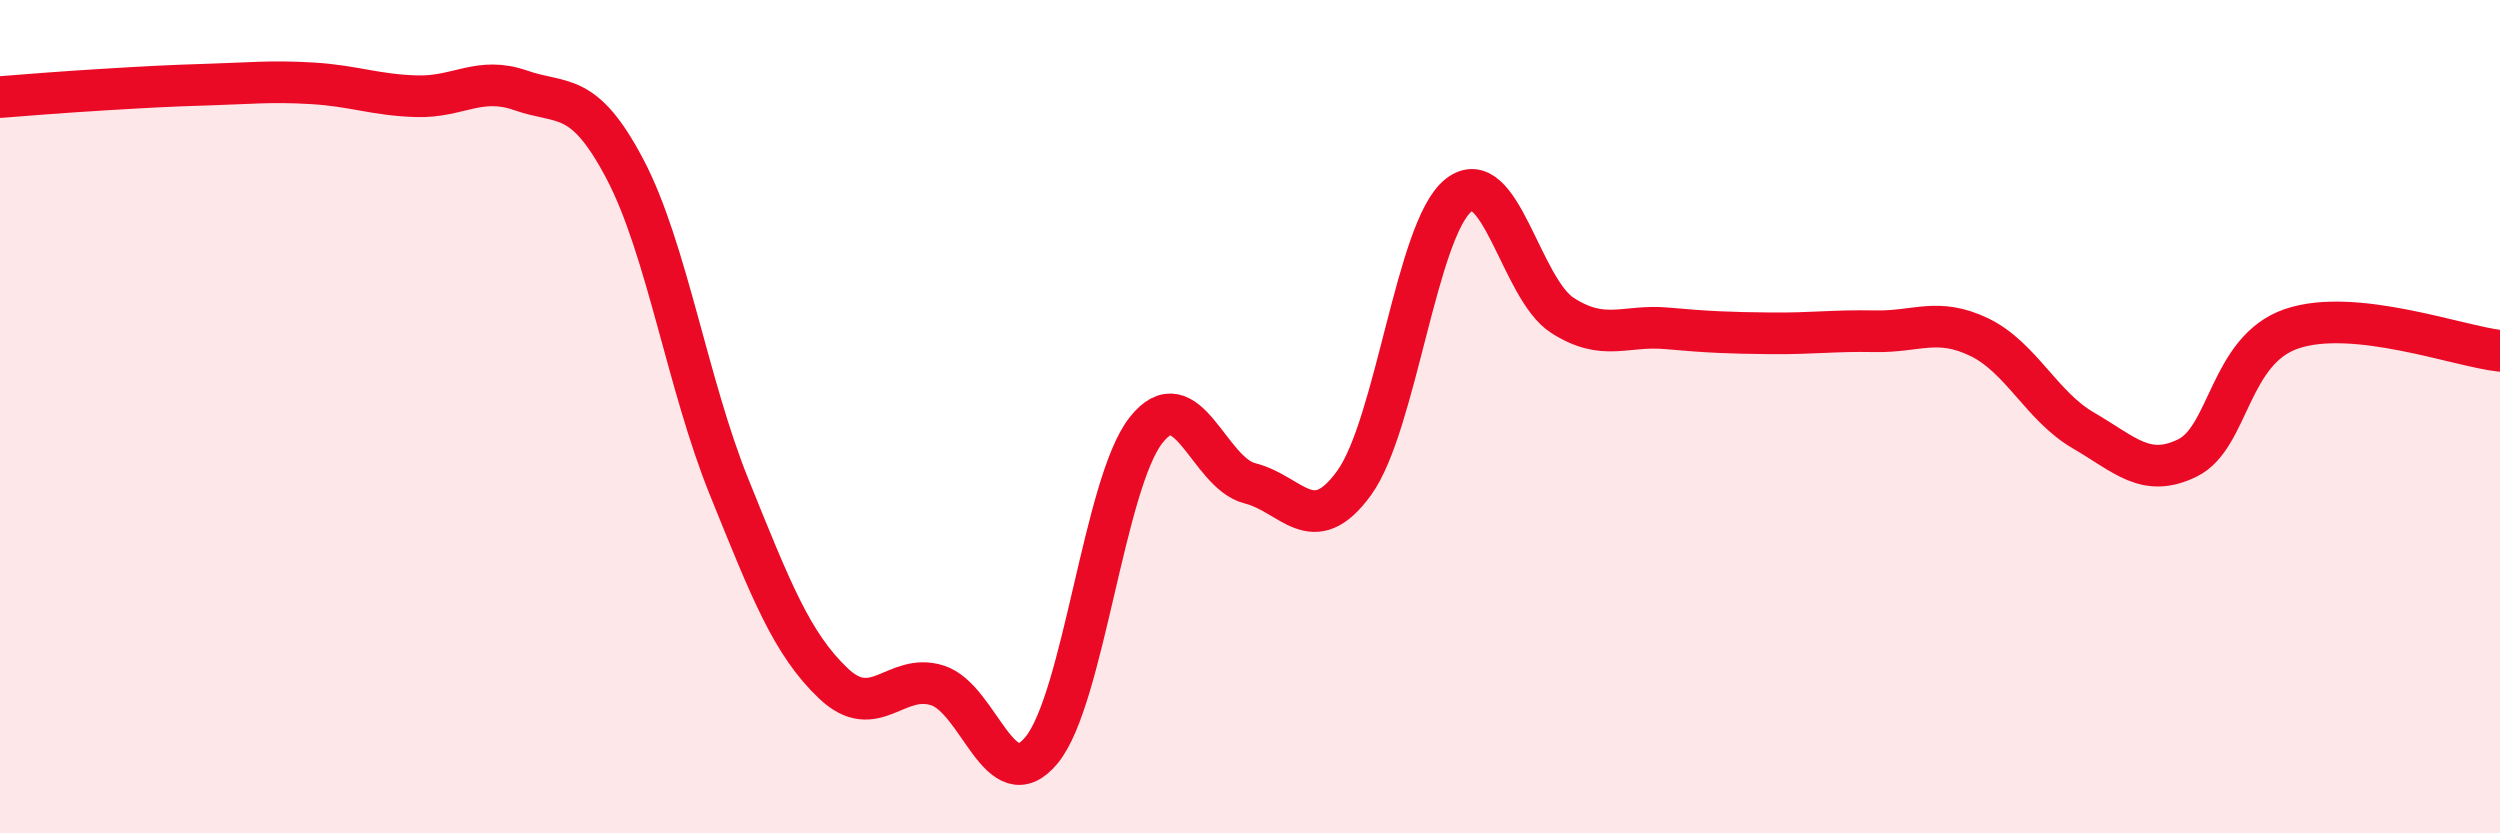
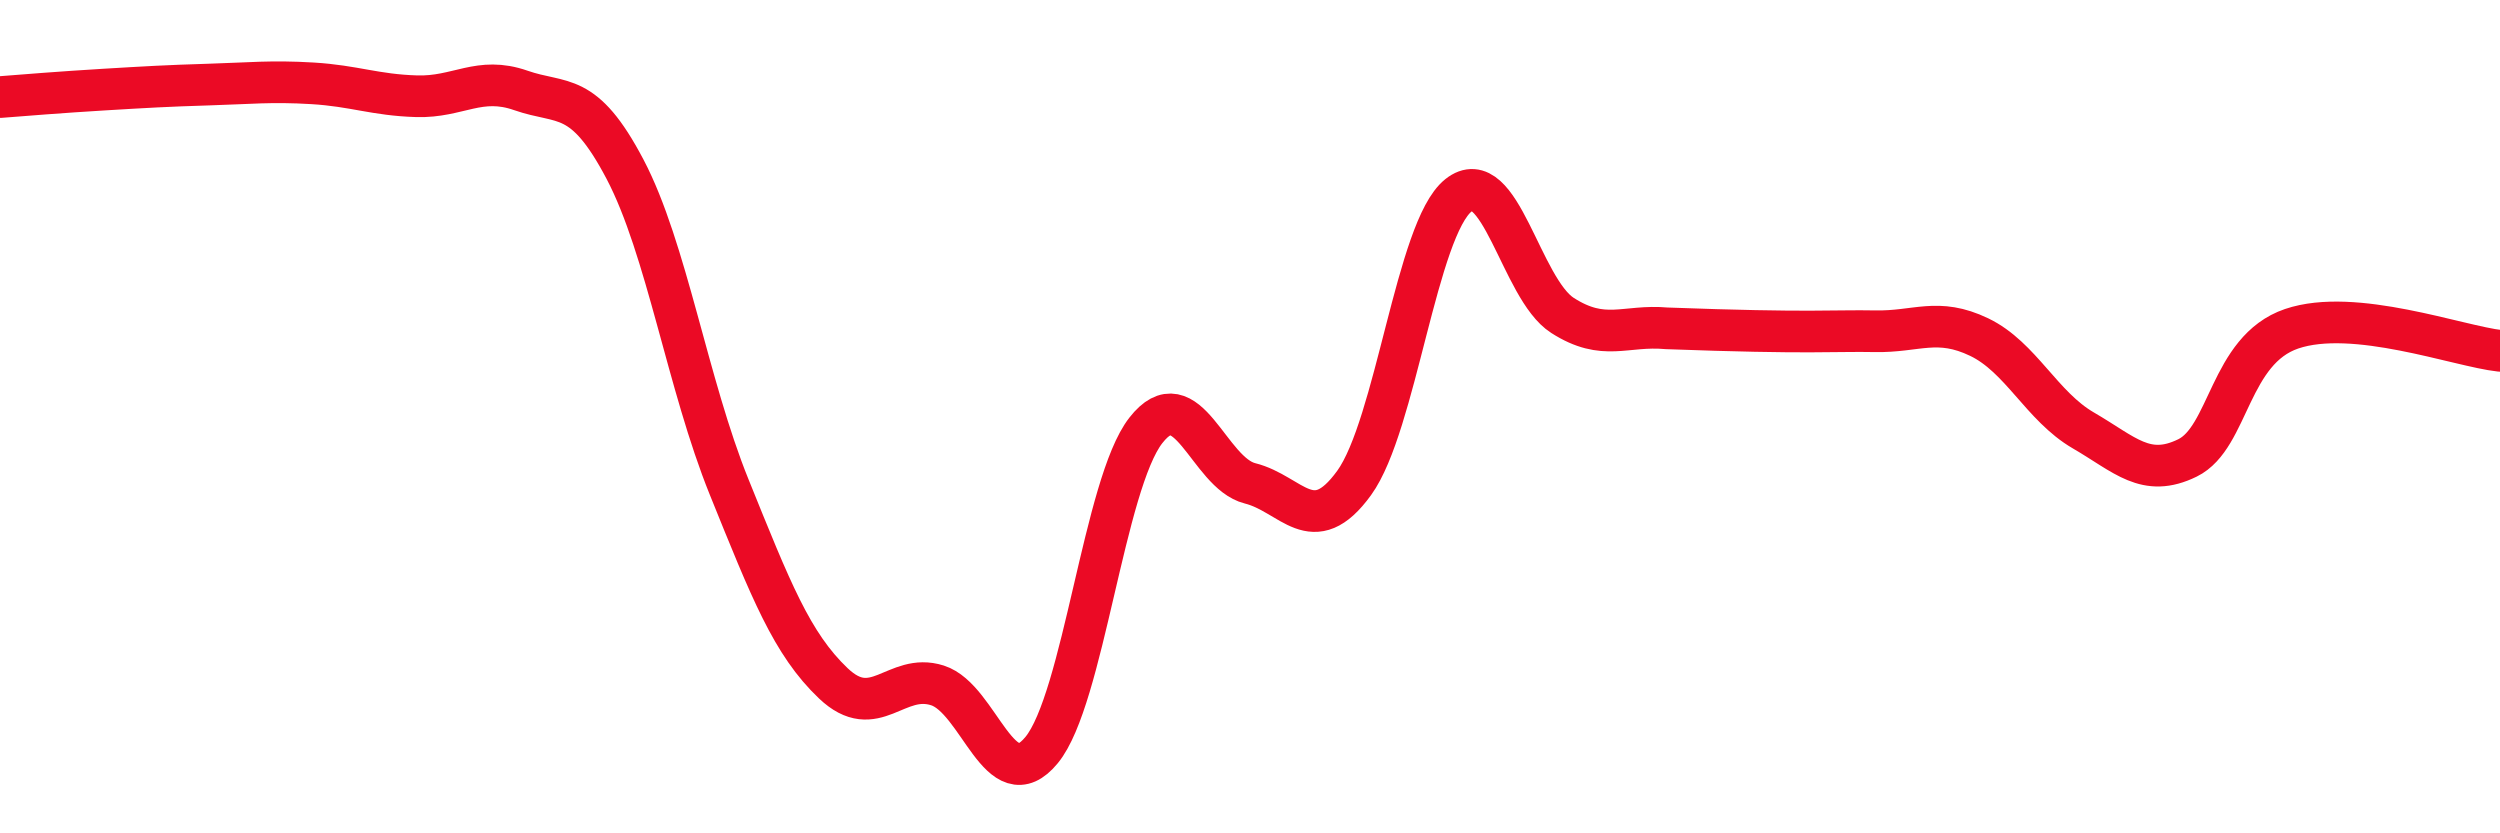
<svg xmlns="http://www.w3.org/2000/svg" width="60" height="20" viewBox="0 0 60 20">
-   <path d="M 0,2.33 C 0.5,2.29 1.5,2.21 2.5,2.15 C 3.5,2.09 4,2.06 5,2.03 C 6,2 6.5,1.94 7.5,2 C 8.5,2.06 9,2.28 10,2.31 C 11,2.34 11.5,1.82 12.5,2.17 C 13.5,2.52 14,2.16 15,4.06 C 16,5.96 16.5,9.22 17.5,11.69 C 18.5,14.16 19,15.45 20,16.4 C 21,17.35 21.5,16.13 22.5,16.45 C 23.5,16.77 24,19.22 25,18 C 26,16.78 26.5,11.61 27.5,10.33 C 28.5,9.05 29,11.35 30,11.6 C 31,11.85 31.5,12.97 32.5,11.59 C 33.5,10.21 34,5.49 35,4.69 C 36,3.89 36.5,6.93 37.5,7.57 C 38.5,8.21 39,7.79 40,7.88 C 41,7.97 41.5,7.99 42.5,8 C 43.5,8.01 44,7.93 45,7.95 C 46,7.97 46.5,7.61 47.5,8.09 C 48.5,8.57 49,9.75 50,10.33 C 51,10.91 51.5,11.48 52.5,10.99 C 53.5,10.5 53.5,8.4 55,7.89 C 56.5,7.38 59,8.31 60,8.42L60 20L0 20Z" fill="#EB0A25" opacity="0.1" stroke-linecap="round" stroke-linejoin="round" />
-   <path d="M 0,2.33 C 0.5,2.29 1.5,2.21 2.5,2.15 C 3.5,2.09 4,2.06 5,2.03 C 6,2 6.5,1.94 7.5,2 C 8.5,2.06 9,2.28 10,2.31 C 11,2.34 11.5,1.82 12.5,2.17 C 13.5,2.52 14,2.16 15,4.06 C 16,5.96 16.5,9.22 17.5,11.69 C 18.5,14.16 19,15.45 20,16.4 C 21,17.35 21.5,16.13 22.5,16.45 C 23.5,16.77 24,19.22 25,18 C 26,16.78 26.5,11.61 27.5,10.33 C 28.5,9.05 29,11.35 30,11.6 C 31,11.85 31.5,12.97 32.5,11.59 C 33.5,10.21 34,5.49 35,4.69 C 36,3.89 36.5,6.93 37.5,7.57 C 38.5,8.21 39,7.79 40,7.88 C 41,7.97 41.5,7.99 42.5,8 C 43.5,8.01 44,7.93 45,7.95 C 46,7.97 46.5,7.61 47.5,8.09 C 48.5,8.57 49,9.75 50,10.33 C 51,10.91 51.5,11.48 52.5,10.99 C 53.5,10.5 53.5,8.4 55,7.89 C 56.5,7.38 59,8.31 60,8.42" stroke="#EB0A25" stroke-width="1" fill="none" stroke-linecap="round" stroke-linejoin="round" />
+   <path d="M 0,2.33 C 0.5,2.29 1.5,2.21 2.5,2.15 C 3.5,2.09 4,2.06 5,2.03 C 6,2 6.5,1.94 7.5,2 C 8.5,2.06 9,2.28 10,2.31 C 11,2.34 11.5,1.82 12.5,2.17 C 13.5,2.52 14,2.16 15,4.06 C 16,5.96 16.5,9.22 17.5,11.69 C 18.5,14.16 19,15.45 20,16.4 C 21,17.35 21.5,16.13 22.5,16.45 C 23.5,16.77 24,19.22 25,18 C 26,16.78 26.5,11.61 27.5,10.33 C 28.5,9.05 29,11.35 30,11.6 C 31,11.85 31.5,12.97 32.5,11.59 C 33.5,10.21 34,5.49 35,4.69 C 36,3.89 36.5,6.93 37.5,7.57 C 38.5,8.21 39,7.79 40,7.88 C 43.5,8.01 44,7.93 45,7.95 C 46,7.97 46.5,7.61 47.5,8.09 C 48.5,8.57 49,9.75 50,10.33 C 51,10.91 51.5,11.48 52.5,10.99 C 53.5,10.5 53.5,8.4 55,7.89 C 56.5,7.38 59,8.31 60,8.42" stroke="#EB0A25" stroke-width="1" fill="none" stroke-linecap="round" stroke-linejoin="round" />
</svg>